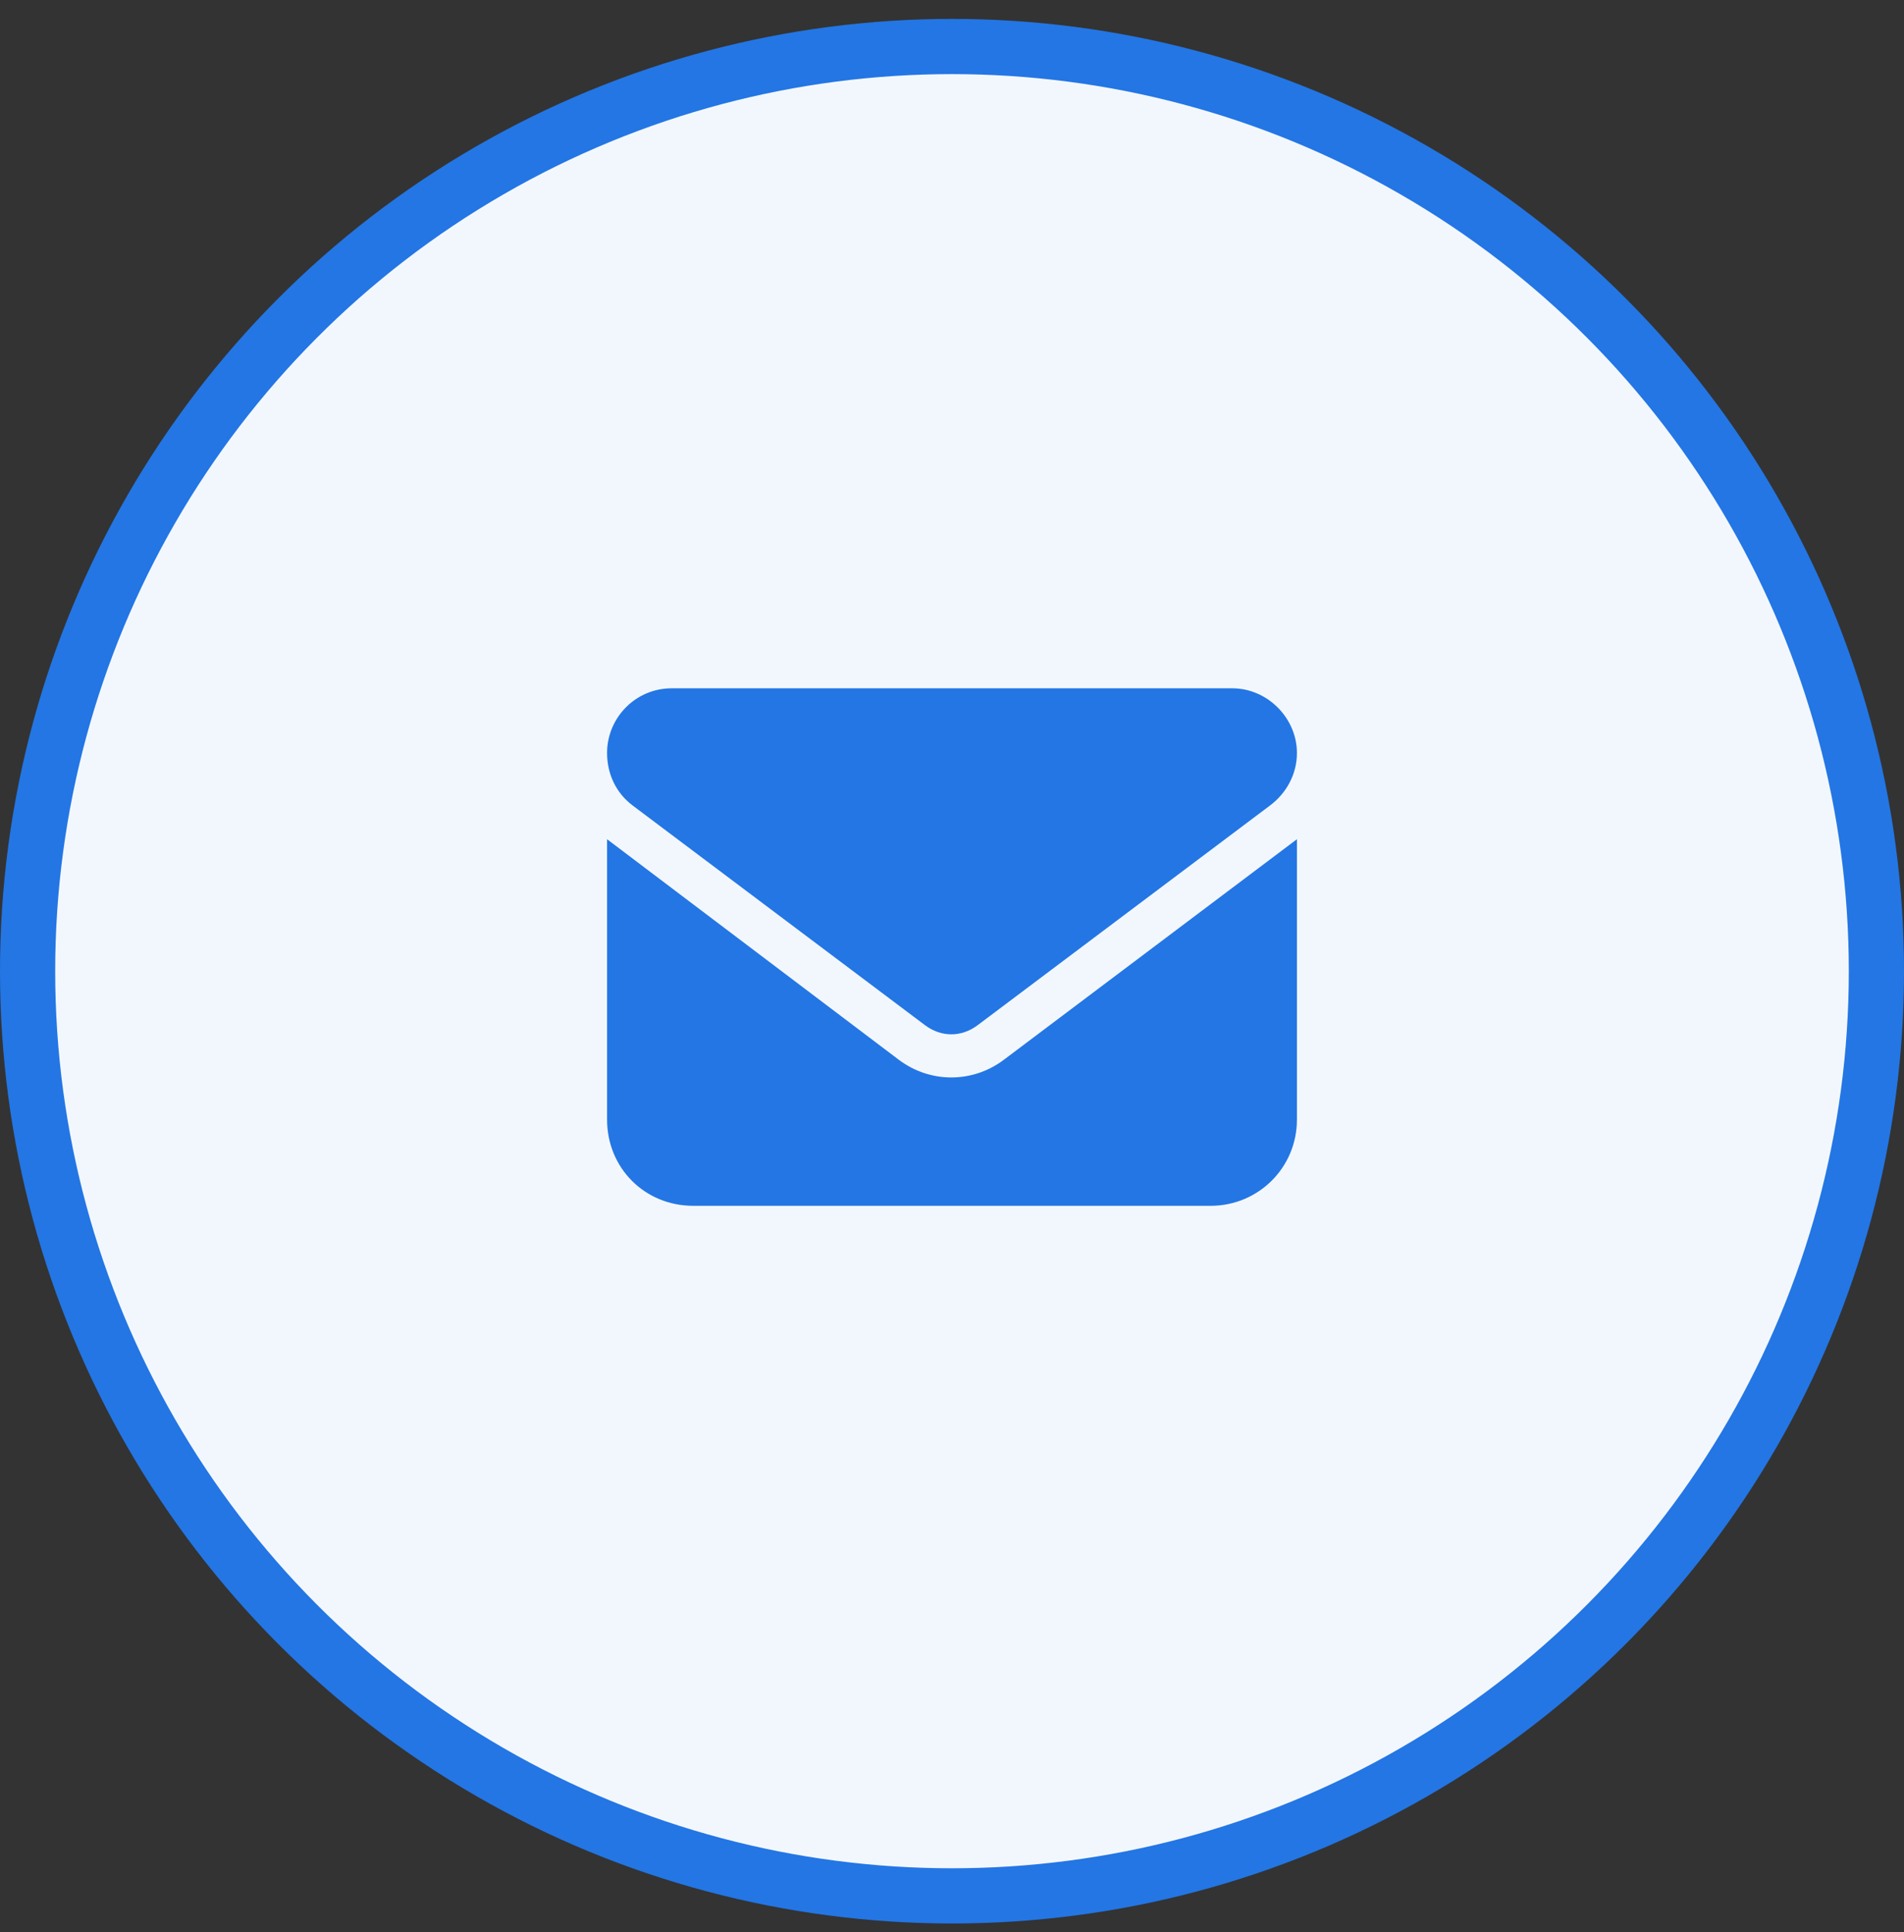
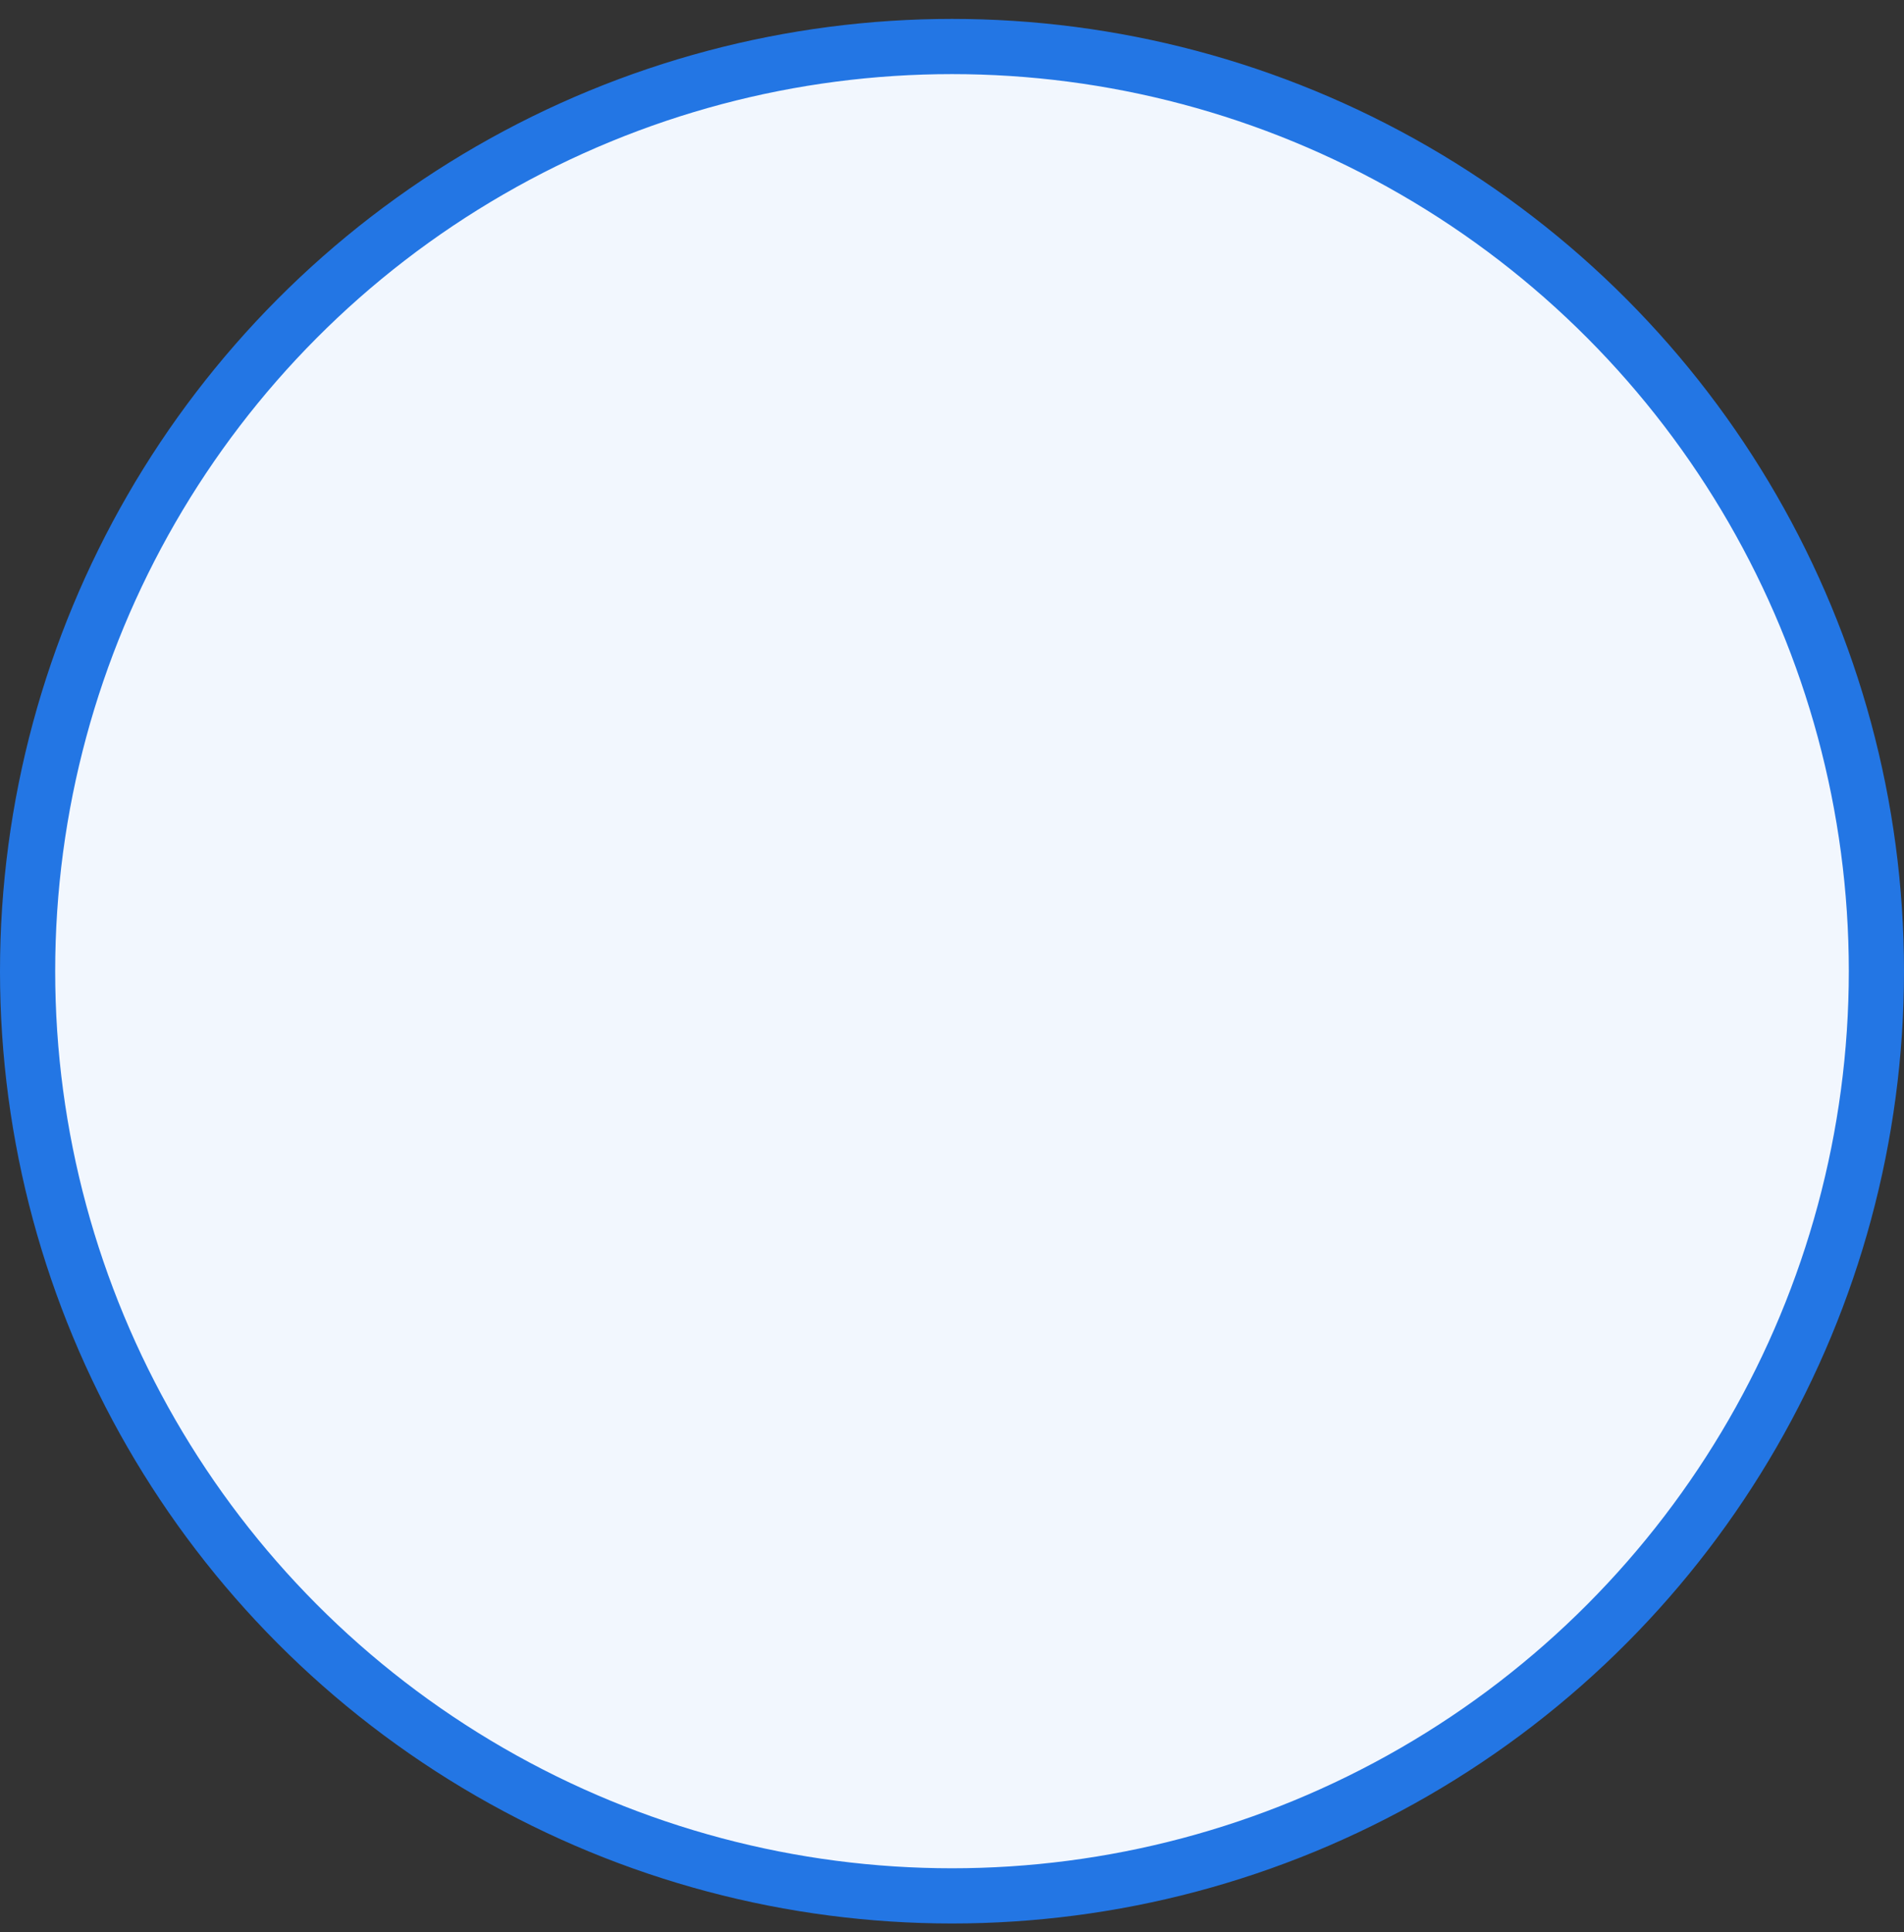
<svg xmlns="http://www.w3.org/2000/svg" width="69" height="70" viewBox="0 0 69 70" fill="none">
  <rect x="0" y="0" width="69" height="70" fill="#333333" stroke="none" />
  <circle cx="34.5" cy="35.185" r="33.5" fill="#F2F7FE" stroke="#2376E4" stroke-width="2" />
-   <path d="M44.656 24.936C45.926 24.936 47 26.01 47 27.279C47 28.061 46.609 28.744 46.023 29.183L35.428 37.142C34.842 37.582 34.109 37.582 33.523 37.142L22.928 29.183C22.342 28.744 22 28.061 22 27.279C22 26.01 23.025 24.936 24.344 24.936H44.656ZM32.596 38.412C33.719 39.242 35.232 39.242 36.355 38.412L47 30.404V40.56C47 42.318 45.584 43.685 43.875 43.685H25.125C23.367 43.685 22 42.318 22 40.56V30.404L32.596 38.412Z" fill="#2376E4" />
</svg>